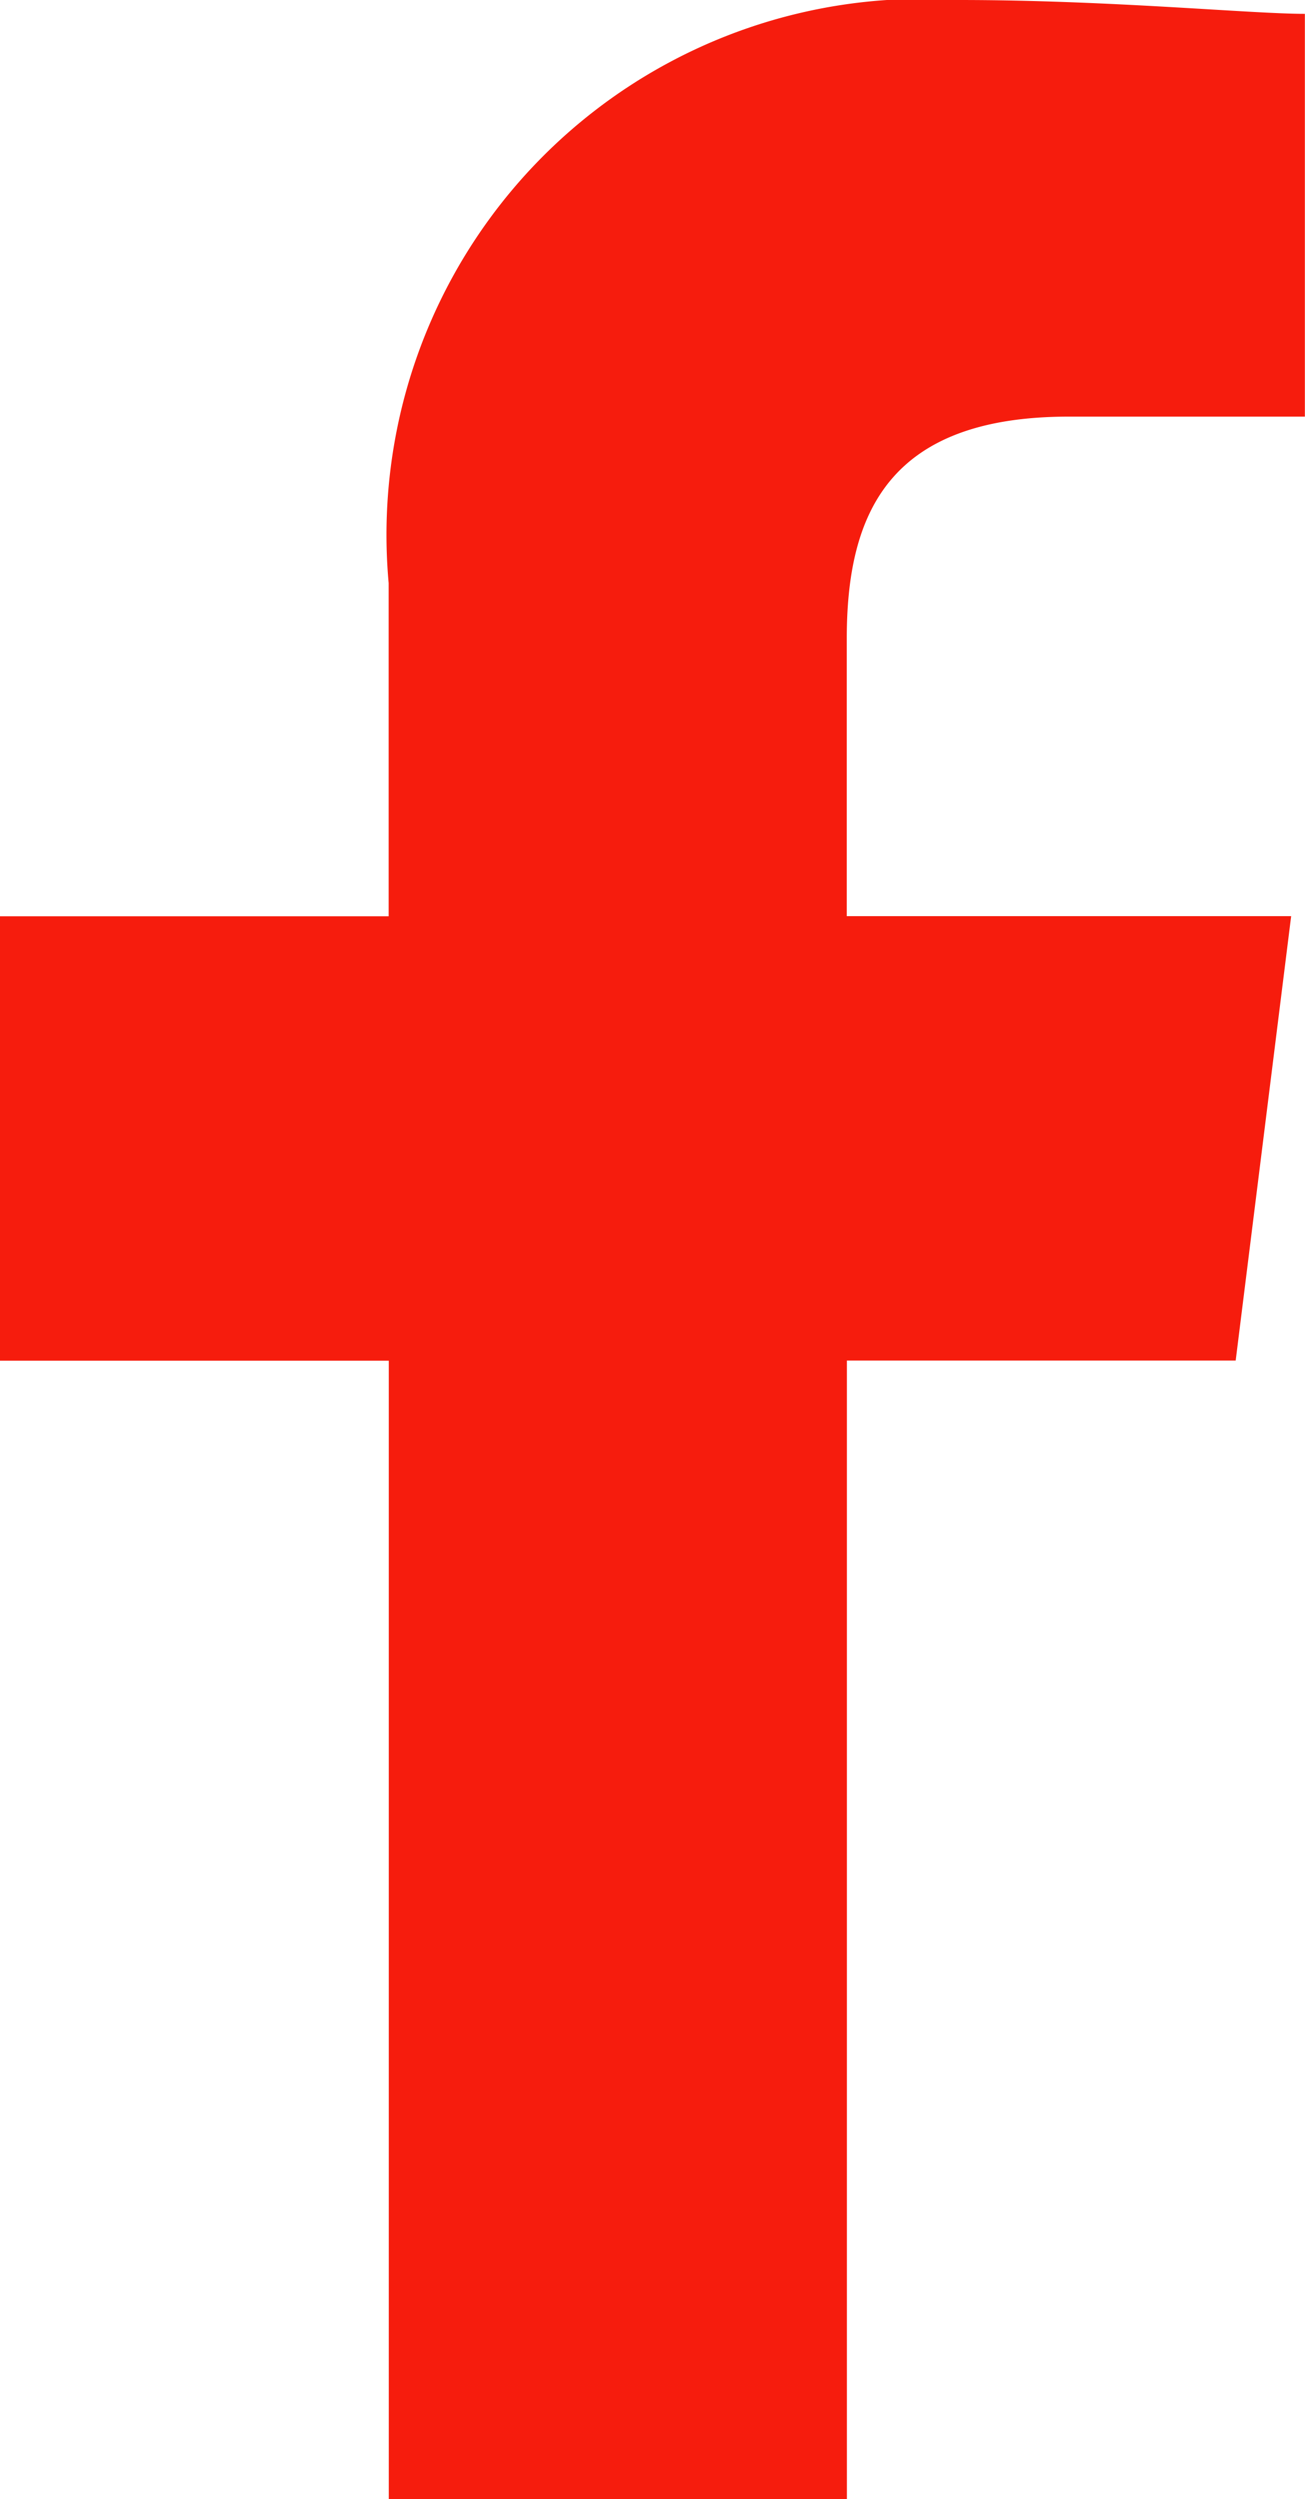
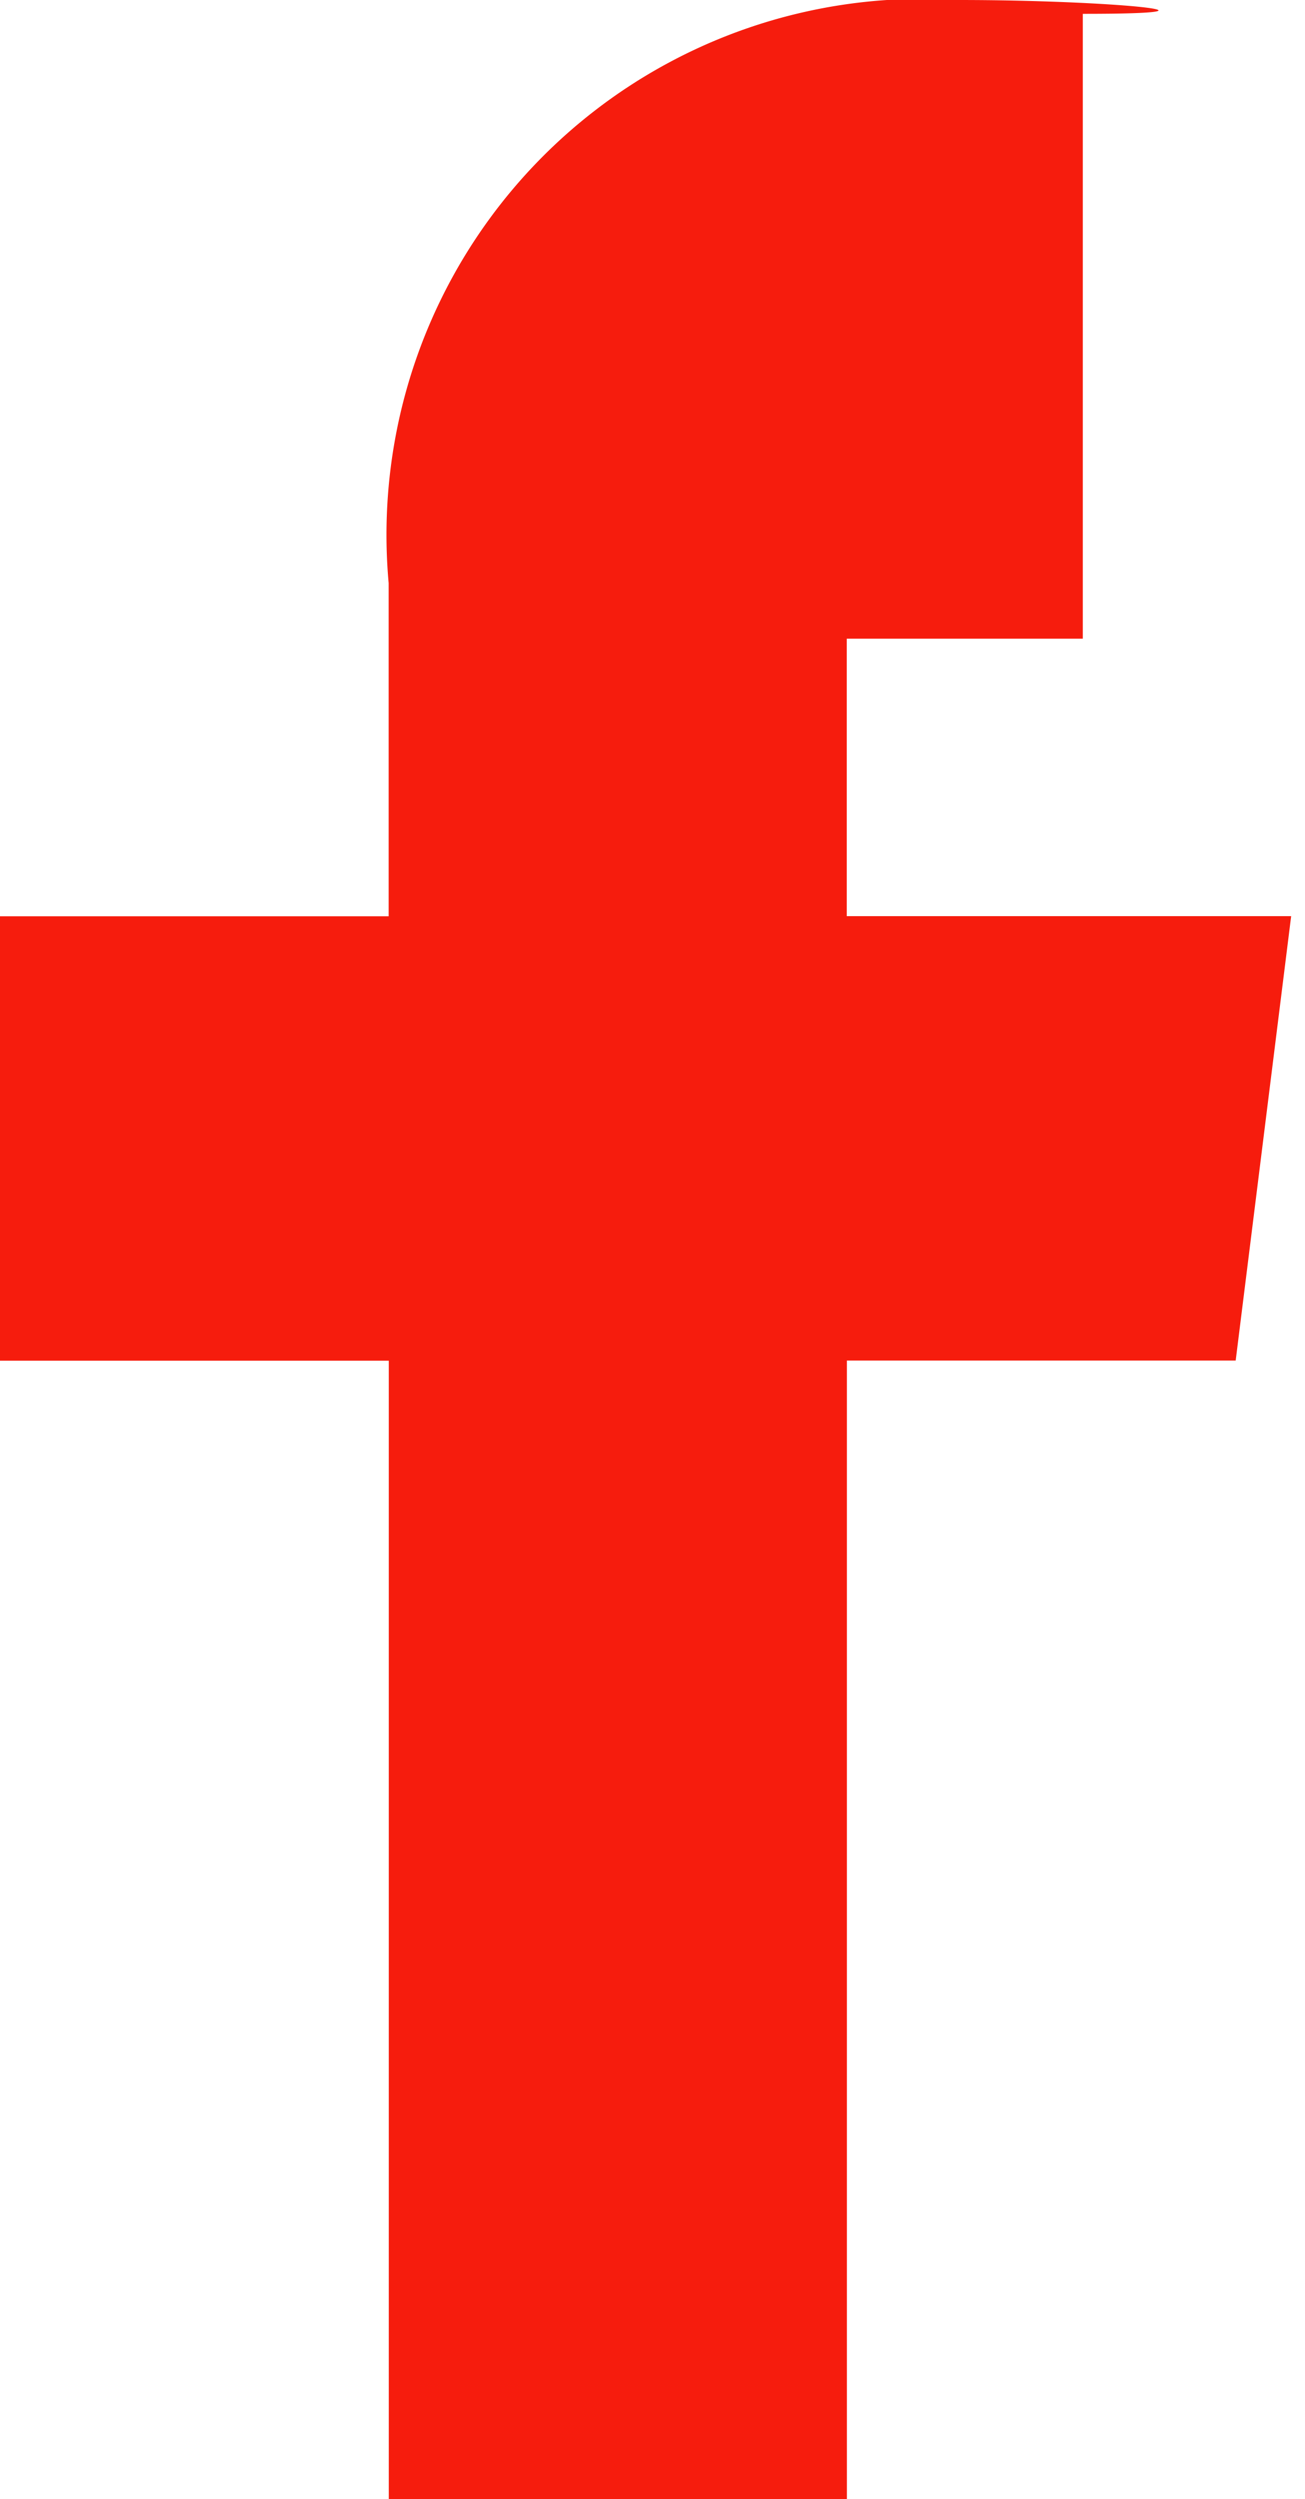
<svg xmlns="http://www.w3.org/2000/svg" width="10.278" height="19.681" viewBox="0 0 10.278 19.681">
-   <path id="Path_78195" data-name="Path 78195" d="M86.67,19.681V10.715h3.062l.437-3.5h-3.5V5.03c0-.984.328-1.749,1.749-1.749h1.859V.109C89.841.109,88.747,0,87.544,0a4.221,4.221,0,0,0-4.483,4.592V7.216H80v3.5h3.062v8.966Z" transform="translate(-80)" fill="#f61c0d" fill-rule="evenodd" />
+   <path id="Path_78195" data-name="Path 78195" d="M86.67,19.681V10.715h3.062l.437-3.5h-3.5V5.03h1.859V.109C89.841.109,88.747,0,87.544,0a4.221,4.221,0,0,0-4.483,4.592V7.216H80v3.5h3.062v8.966Z" transform="translate(-80)" fill="#f61c0d" fill-rule="evenodd" />
</svg>